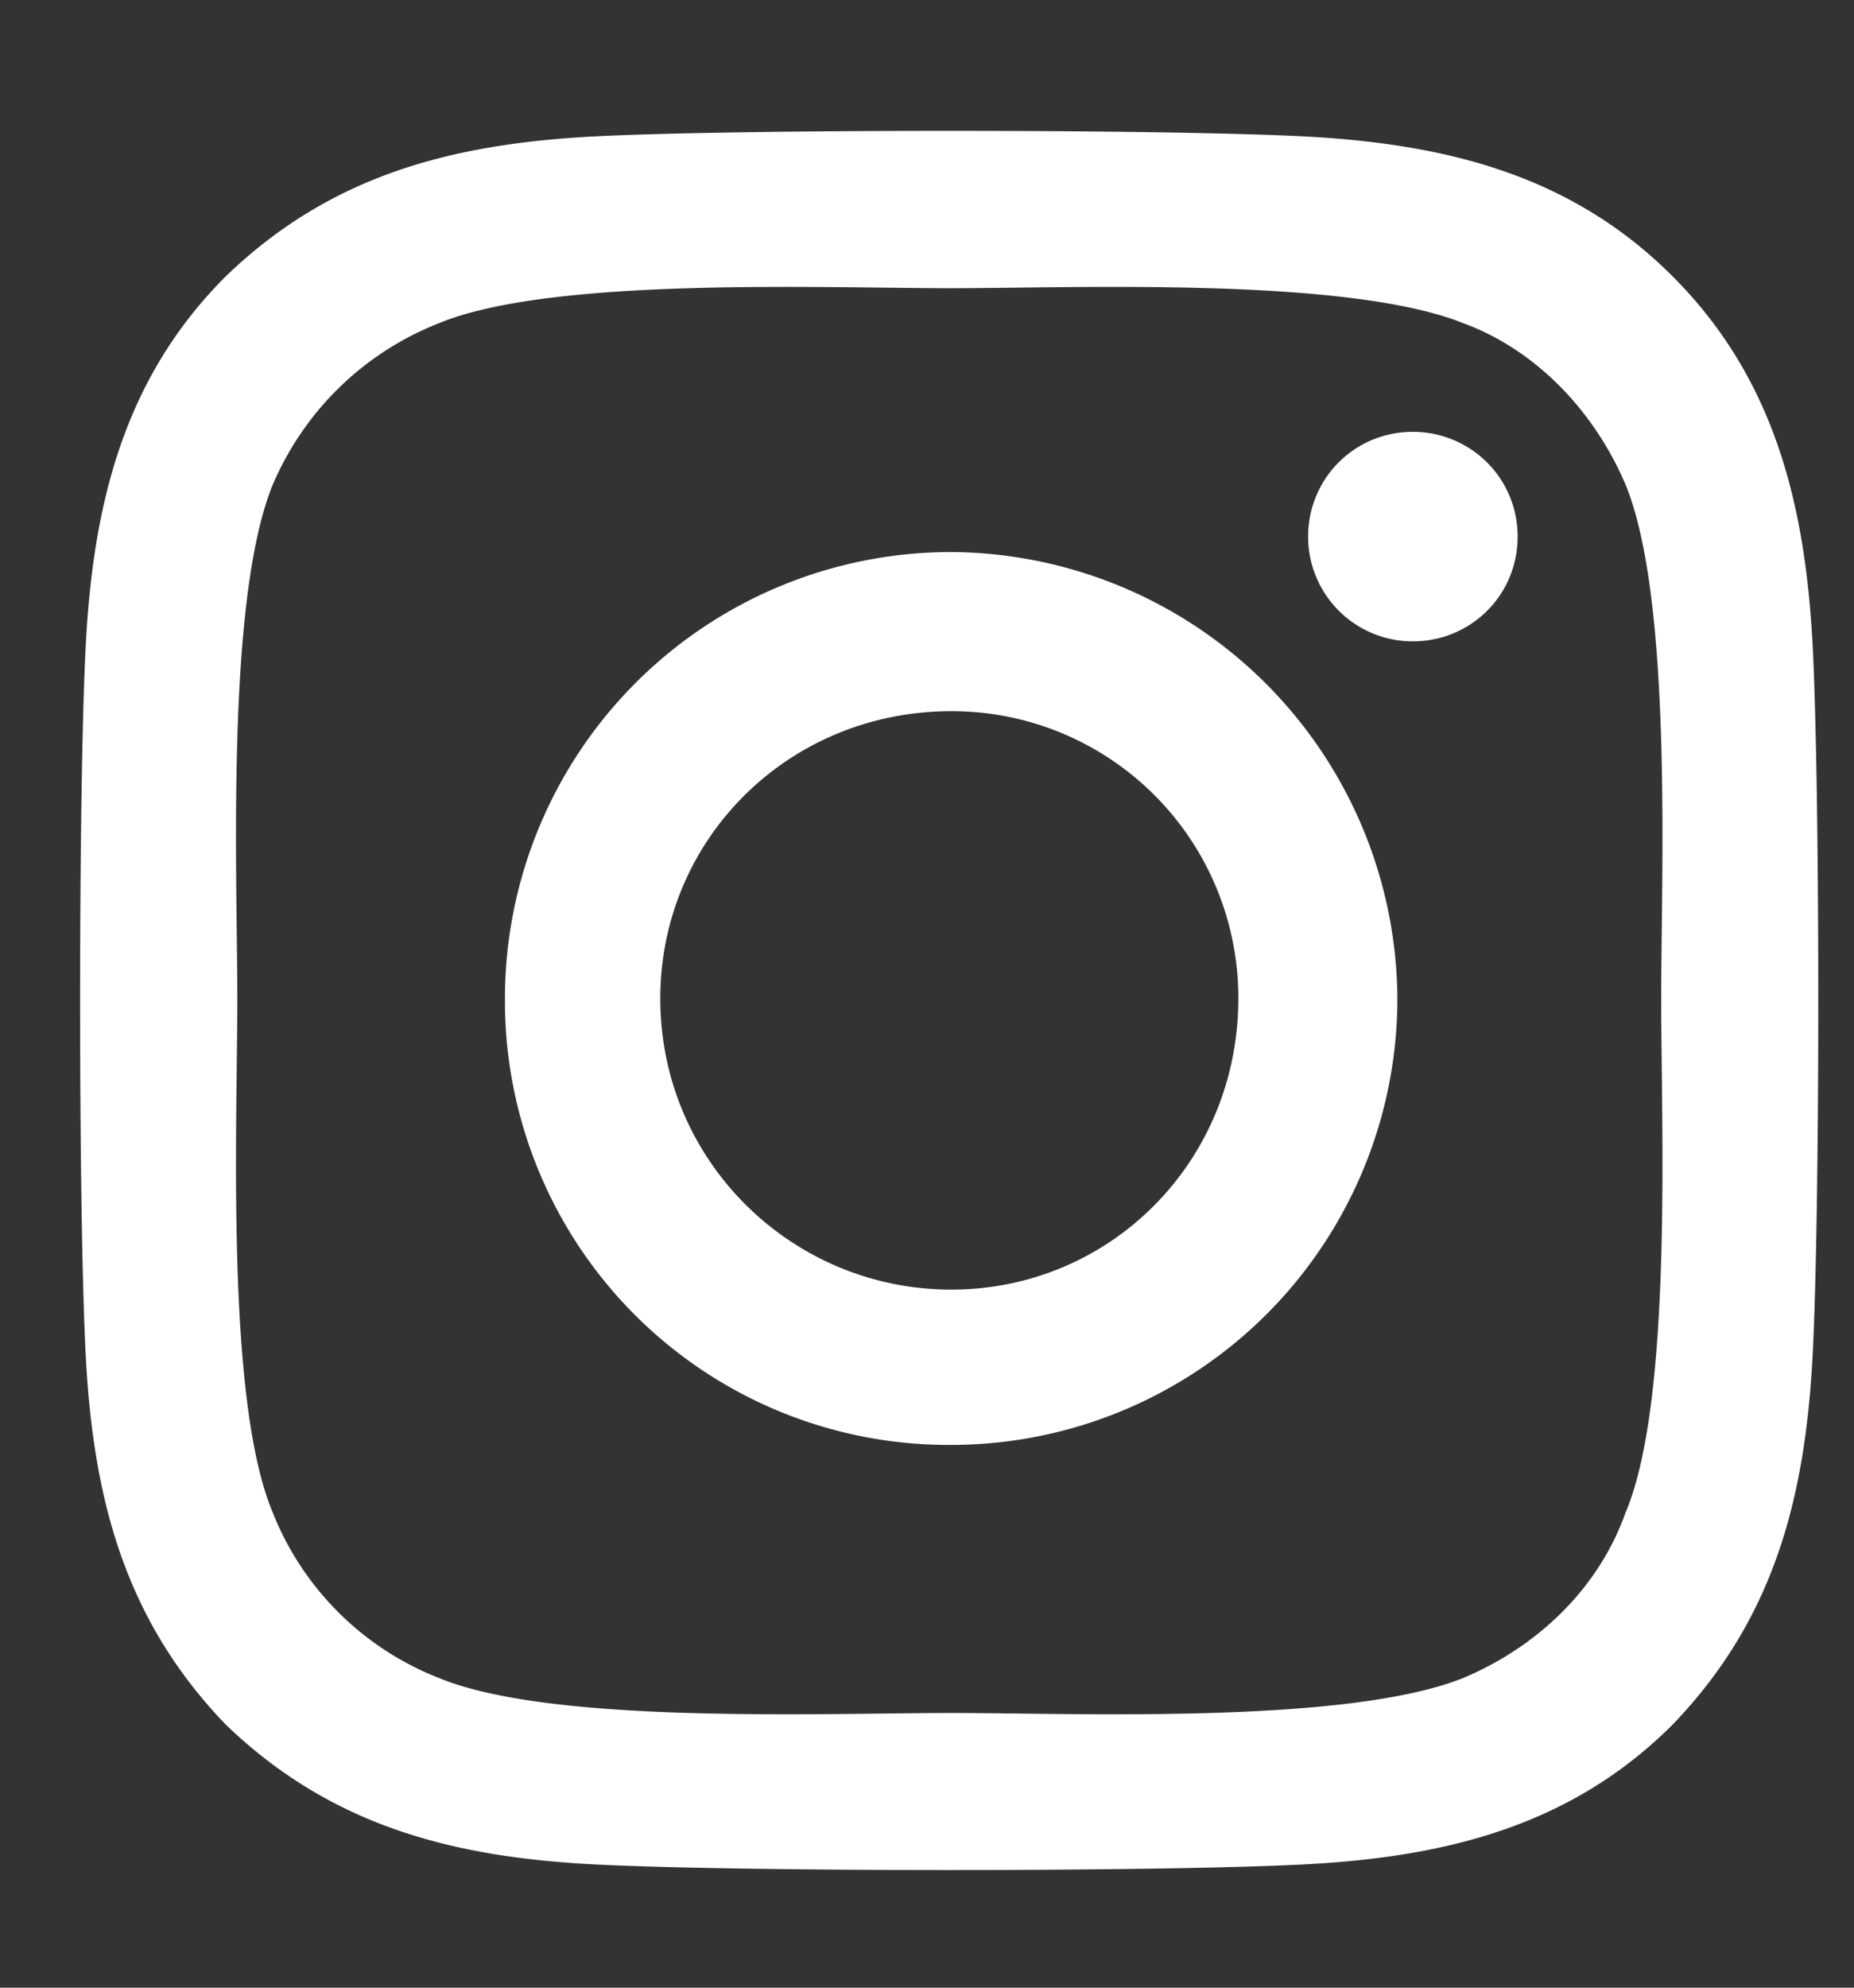
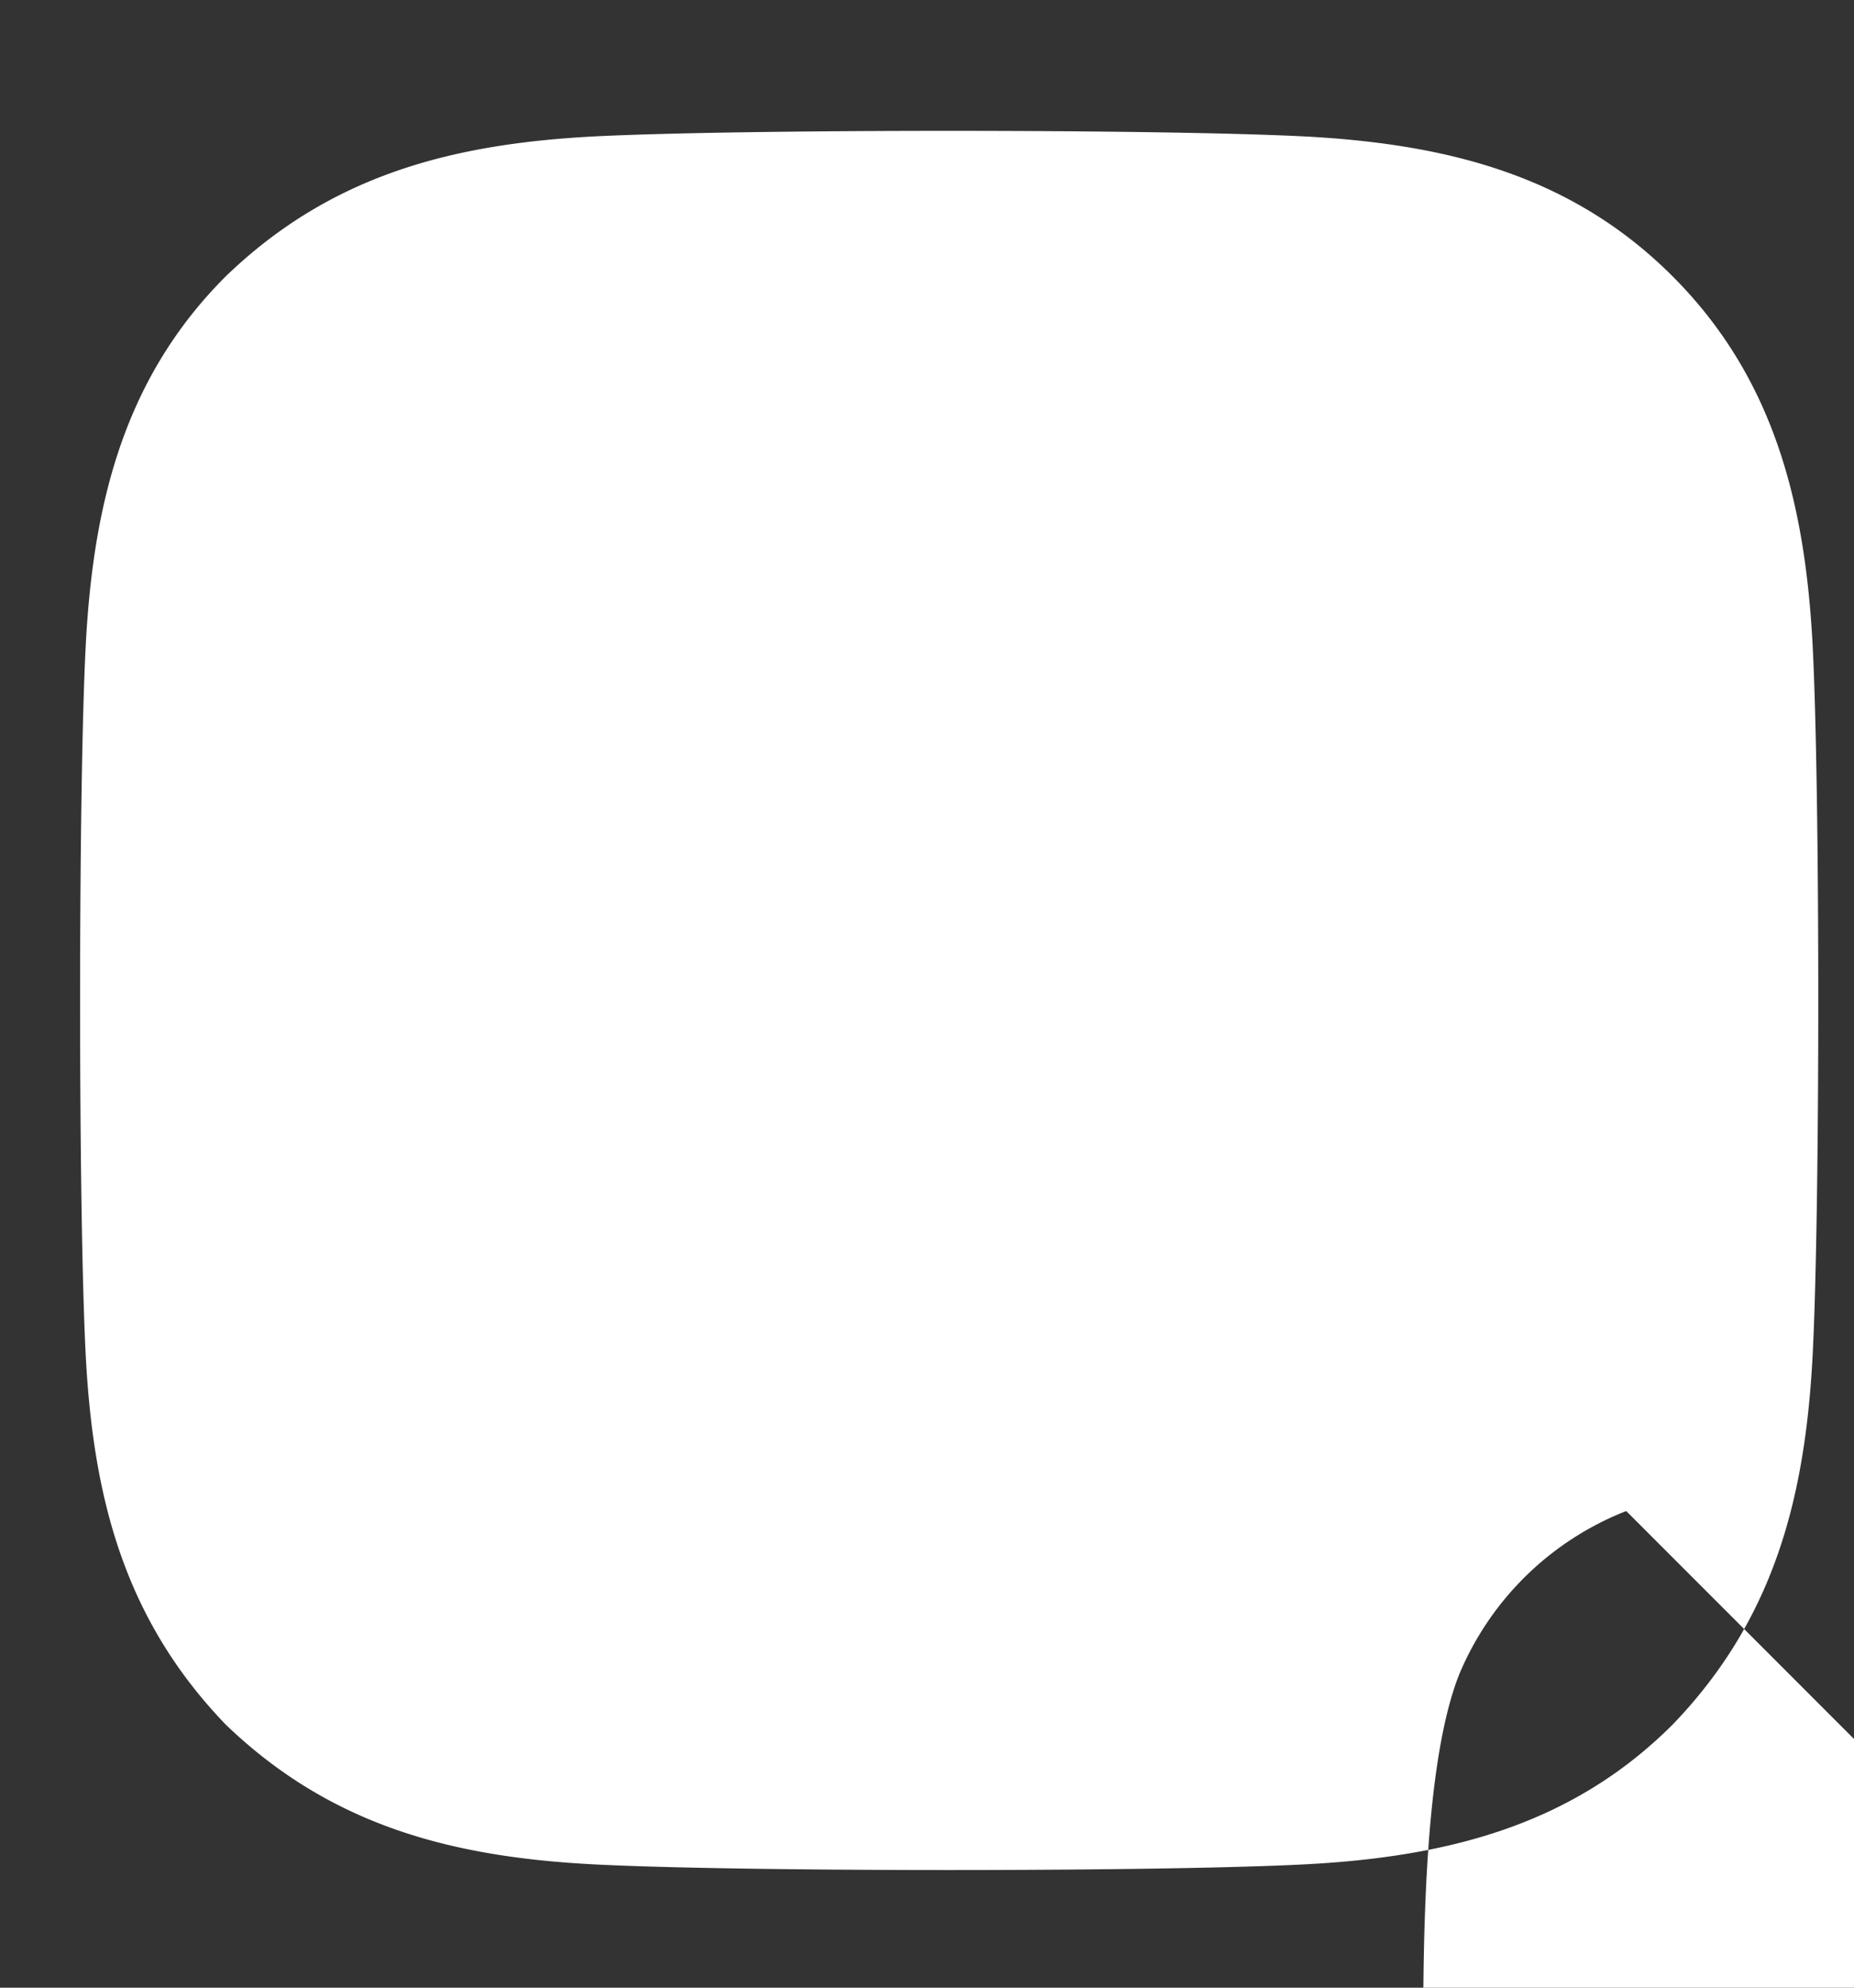
<svg xmlns="http://www.w3.org/2000/svg" width="14" height="15" fill="none">
  <rect width="100%" height="100%" fill="#333333" stroke="none" />
-   <path fill="#fff" d="M7.182 4.166a3.39 3.39 0 0 1 3.37 3.37 3.37 3.37 0 0 1-3.37 3.368 3.35 3.35 0 0 1-3.369-3.369 3.37 3.37 0 0 1 3.37-3.369m0 5.566c1.201 0 2.168-.966 2.168-2.197a2.163 2.163 0 0 0-2.168-2.168c-1.23 0-2.197.967-2.197 2.168 0 1.23.996 2.197 2.197 2.197M11.46 4.05c0 .44-.352.79-.792.79a.79.79 0 0 1-.79-.79c0-.44.351-.791.79-.791s.792.351.792.79m2.226.79c.059 1.085.059 4.337 0 5.42-.059 1.056-.293 1.964-1.055 2.755-.761.761-1.699.996-2.753 1.054-1.084.059-4.336.059-5.42 0-1.055-.058-1.963-.293-2.754-1.054-.762-.791-.996-1.7-1.055-2.754C.59 9.176.59 5.924.649 4.84c.059-1.055.293-1.992 1.055-2.754.79-.762 1.699-.996 2.754-1.055 1.084-.058 4.336-.058 5.42 0 1.054.059 1.992.293 2.753 1.055s.996 1.7 1.055 2.754m-1.406 6.563c.351-.85.264-2.9.264-3.867 0-.937.087-2.988-.264-3.867-.234-.557-.674-1.025-1.23-1.23-.88-.352-2.93-.264-3.868-.264-.967 0-3.017-.088-3.867.264a2.26 2.26 0 0 0-1.26 1.23c-.351.879-.263 2.93-.263 3.867 0 .967-.088 3.018.263 3.867a2.22 2.22 0 0 0 1.26 1.26c.85.352 2.9.264 3.867.264.938 0 2.989.088 3.867-.264.557-.234 1.026-.674 1.23-1.26" />
+   <path fill="#fff" d="M7.182 4.166a3.39 3.39 0 0 1 3.37 3.37 3.37 3.37 0 0 1-3.37 3.368 3.35 3.35 0 0 1-3.369-3.369 3.37 3.37 0 0 1 3.37-3.369m0 5.566c1.201 0 2.168-.966 2.168-2.197a2.163 2.163 0 0 0-2.168-2.168c-1.23 0-2.197.967-2.197 2.168 0 1.23.996 2.197 2.197 2.197M11.46 4.05c0 .44-.352.79-.792.79a.79.79 0 0 1-.79-.79c0-.44.351-.791.79-.791s.792.351.792.79m2.226.79c.059 1.085.059 4.337 0 5.42-.059 1.056-.293 1.964-1.055 2.755-.761.761-1.699.996-2.753 1.054-1.084.059-4.336.059-5.42 0-1.055-.058-1.963-.293-2.754-1.054-.762-.791-.996-1.7-1.055-2.754C.59 9.176.59 5.924.649 4.84c.059-1.055.293-1.992 1.055-2.754.79-.762 1.699-.996 2.754-1.055 1.084-.058 4.336-.058 5.42 0 1.054.059 1.992.293 2.753 1.055s.996 1.7 1.055 2.754m-1.406 6.563a2.26 2.26 0 0 0-1.26 1.23c-.351.879-.263 2.93-.263 3.867 0 .967-.088 3.018.263 3.867a2.22 2.22 0 0 0 1.26 1.26c.85.352 2.9.264 3.867.264.938 0 2.989.088 3.867-.264.557-.234 1.026-.674 1.23-1.26" />
</svg>